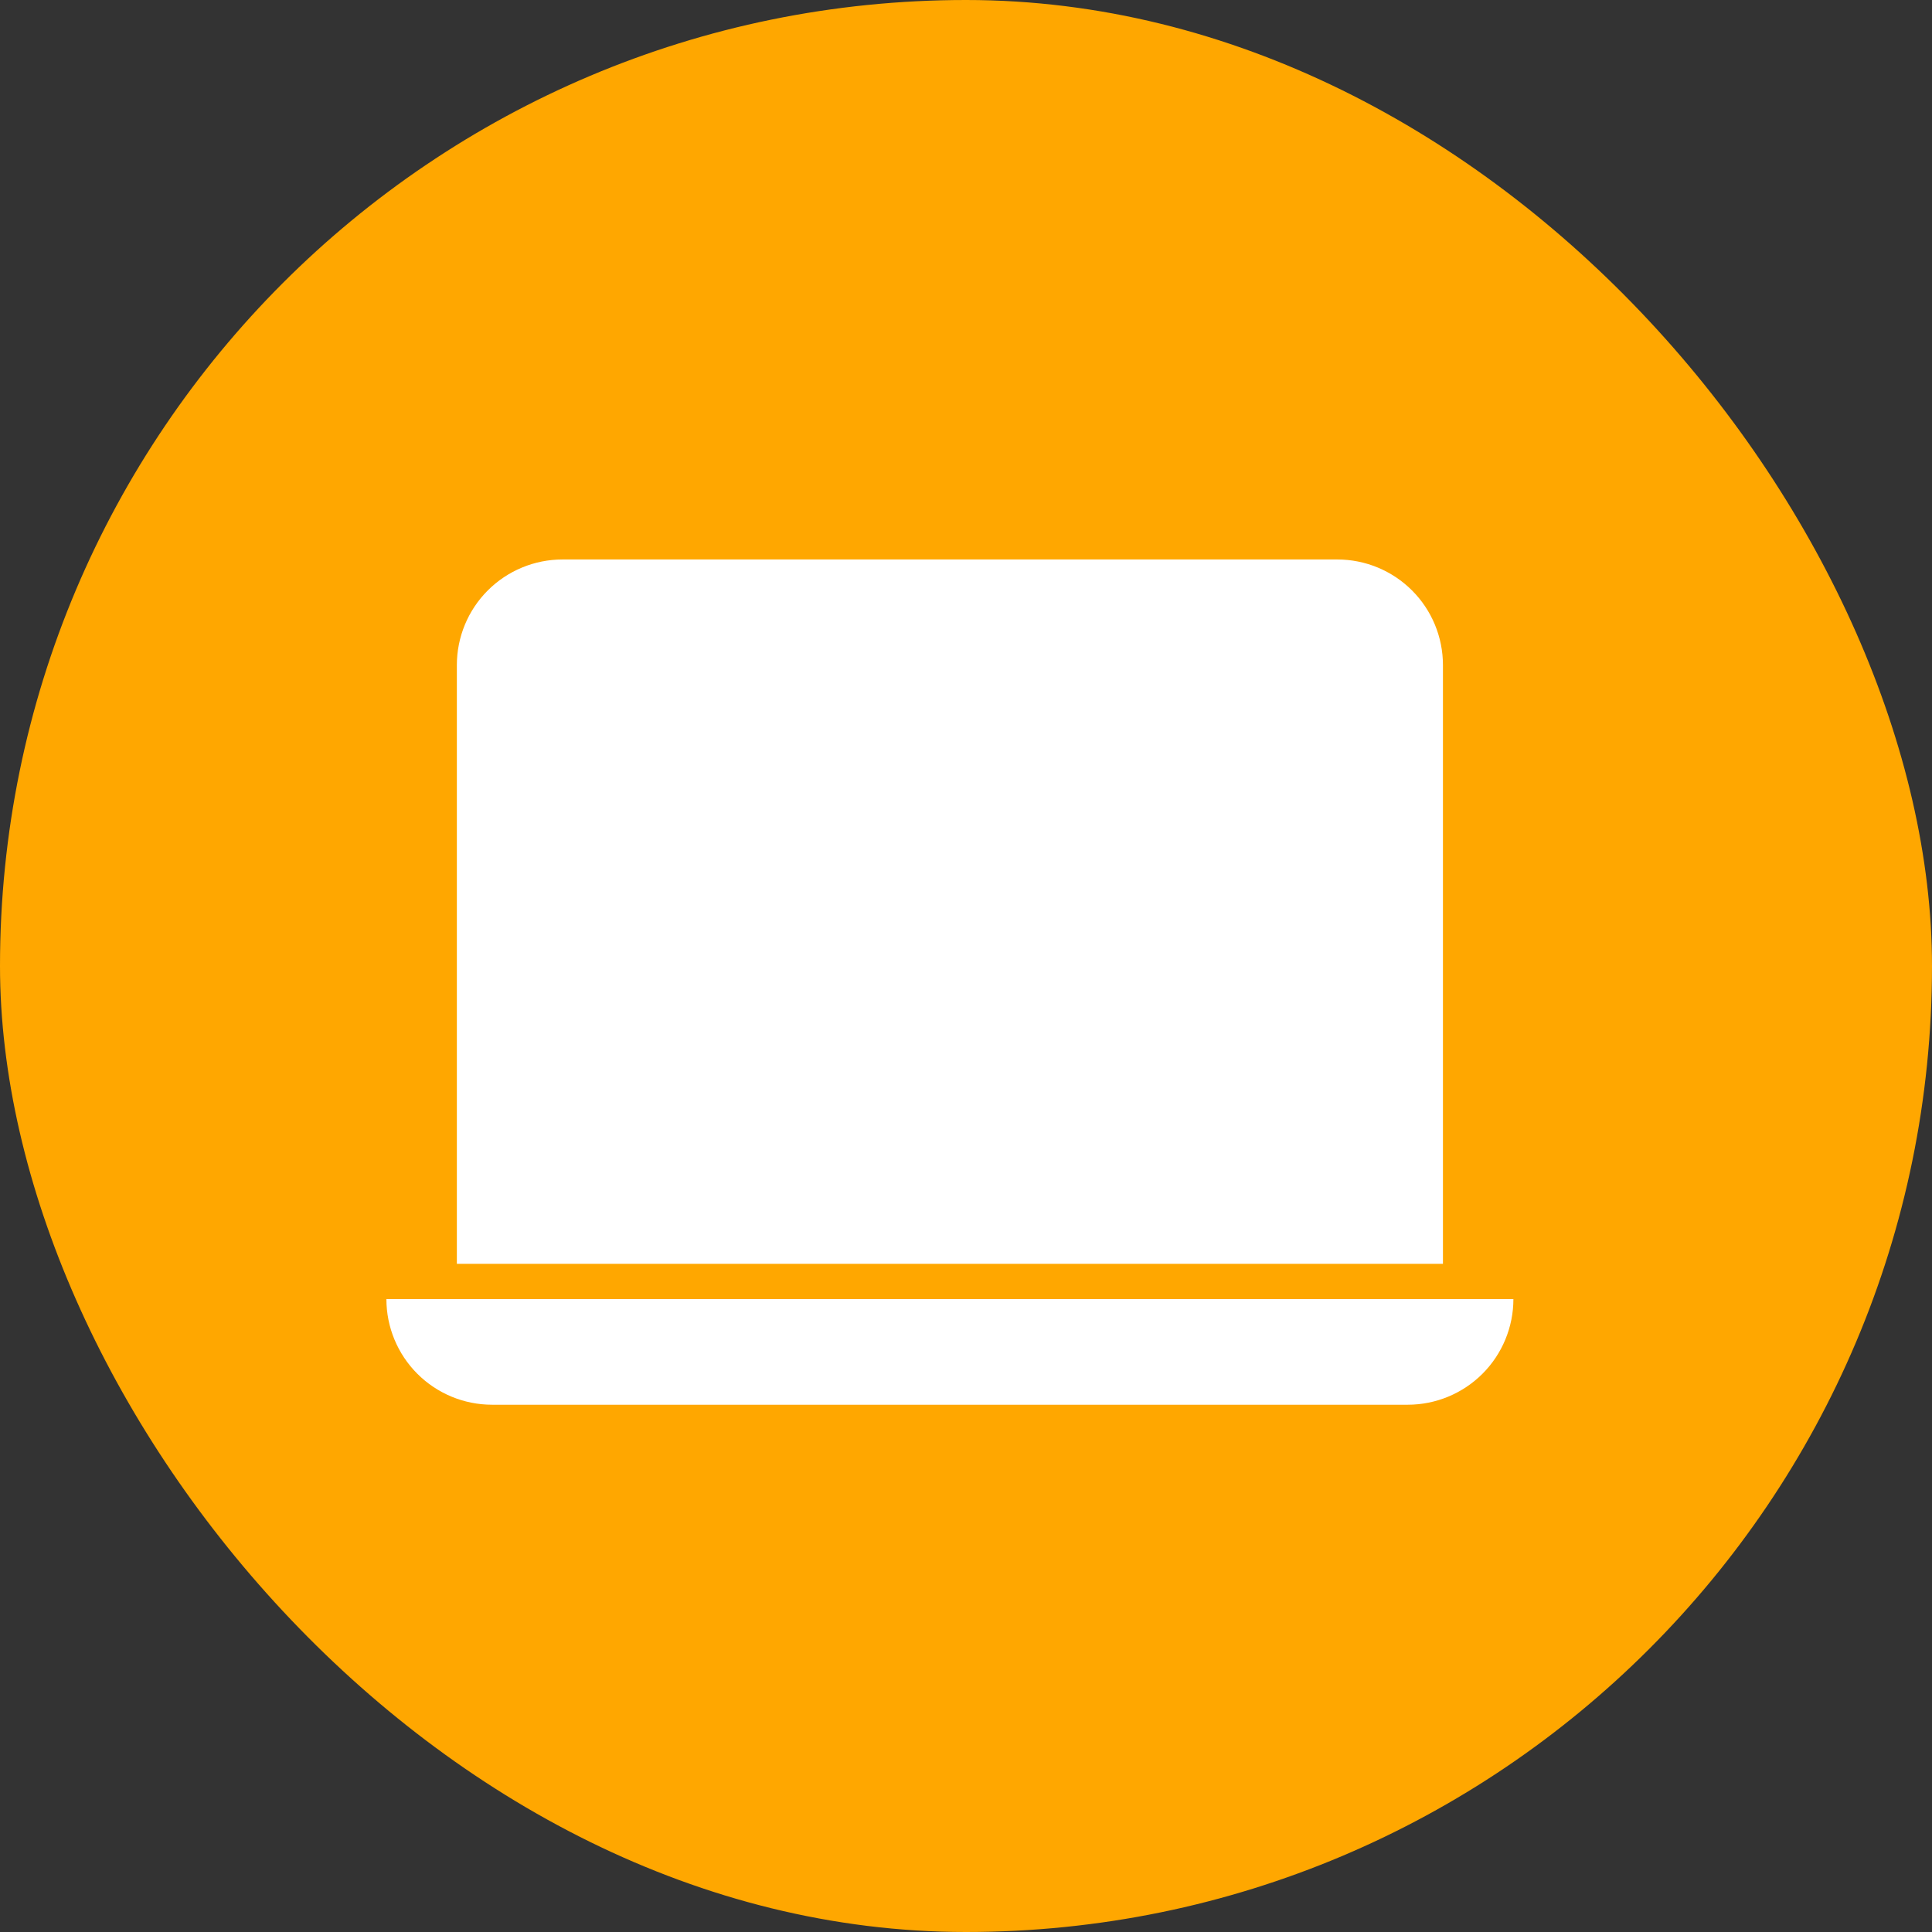
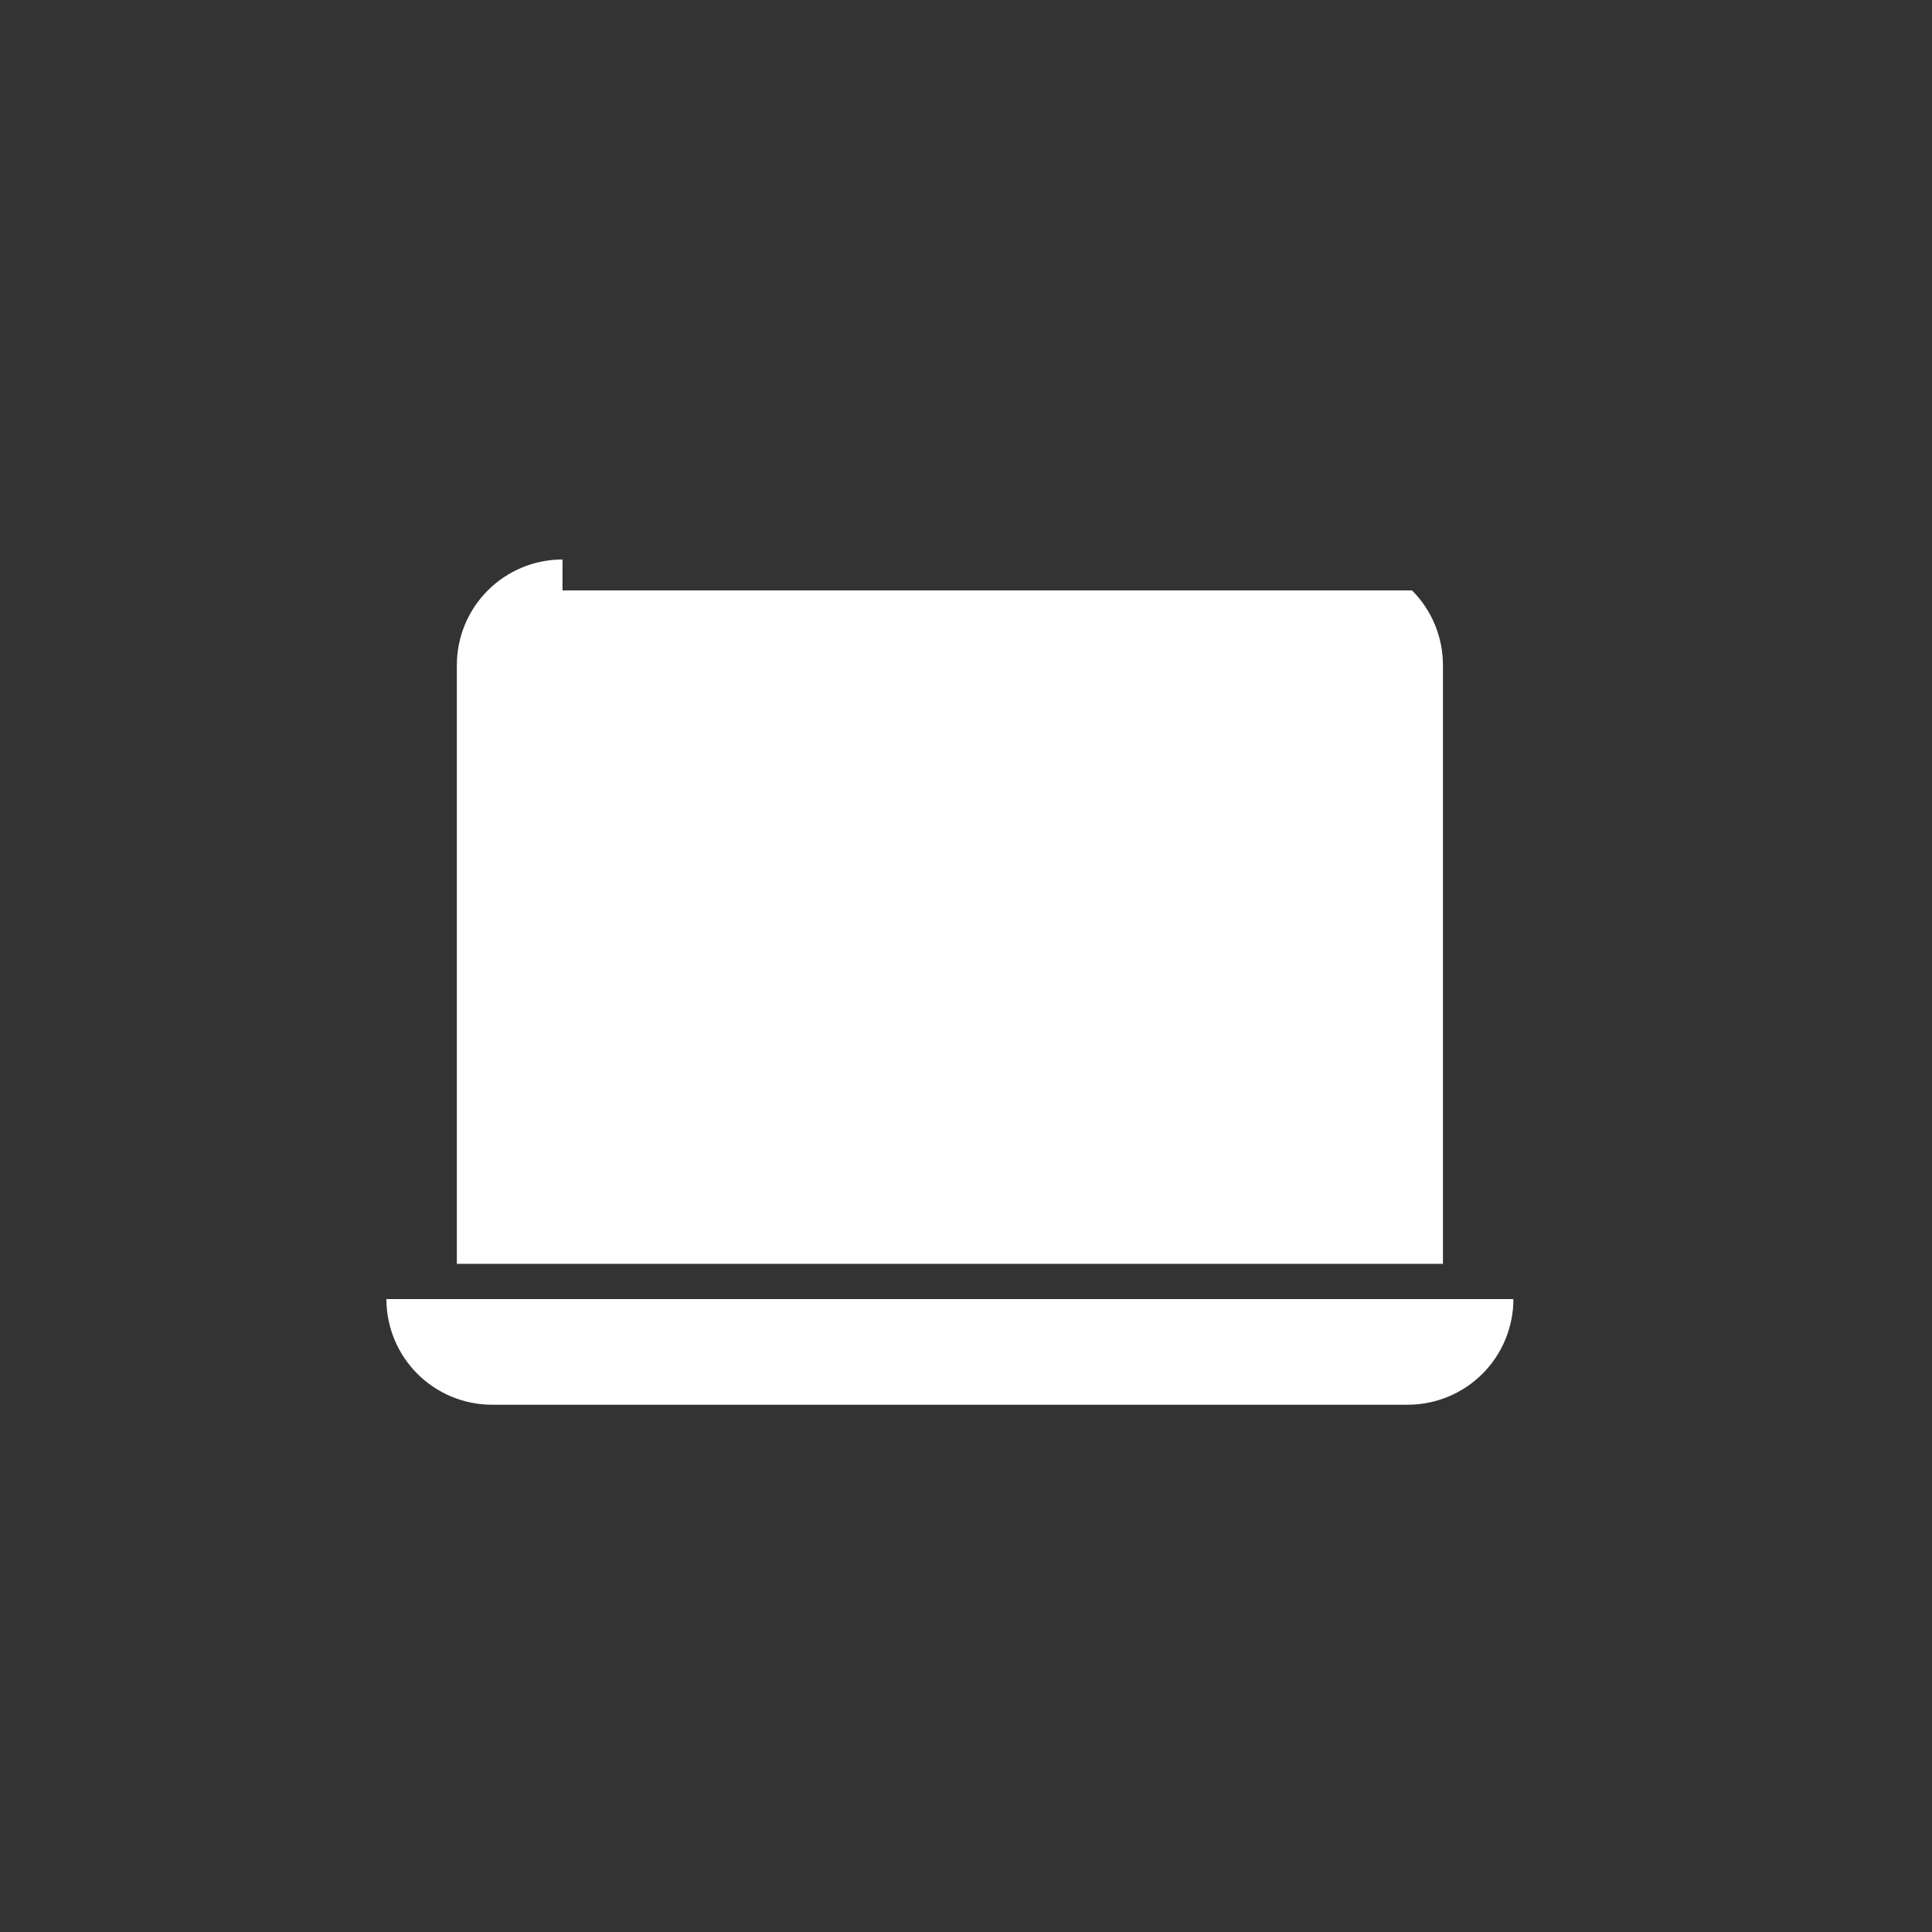
<svg xmlns="http://www.w3.org/2000/svg" width="60" height="60" viewBox="0 0 60 60" fill="none">
  <rect x="0" y="0" width="60" height="60" fill="#333333" stroke="none" />
-   <rect width="60" height="60" rx="30" fill="#FFA700" />
-   <path d="M17.469 17.375C16.599 17.375 15.764 17.721 15.149 18.336C14.533 18.951 14.188 19.786 14.188 20.656V39.25H44.812V20.656C44.812 19.786 44.467 18.951 43.851 18.336C43.236 17.721 42.401 17.375 41.531 17.375H17.469ZM12 40.344H47C47 41.214 46.654 42.049 46.039 42.664C45.424 43.279 44.589 43.625 43.719 43.625H15.281C14.411 43.625 13.576 43.279 12.961 42.664C12.346 42.049 12 41.214 12 40.344Z" fill="white" />
+   <path d="M17.469 17.375C16.599 17.375 15.764 17.721 15.149 18.336C14.533 18.951 14.188 19.786 14.188 20.656V39.25H44.812V20.656C44.812 19.786 44.467 18.951 43.851 18.336H17.469ZM12 40.344H47C47 41.214 46.654 42.049 46.039 42.664C45.424 43.279 44.589 43.625 43.719 43.625H15.281C14.411 43.625 13.576 43.279 12.961 42.664C12.346 42.049 12 41.214 12 40.344Z" fill="white" />
</svg>